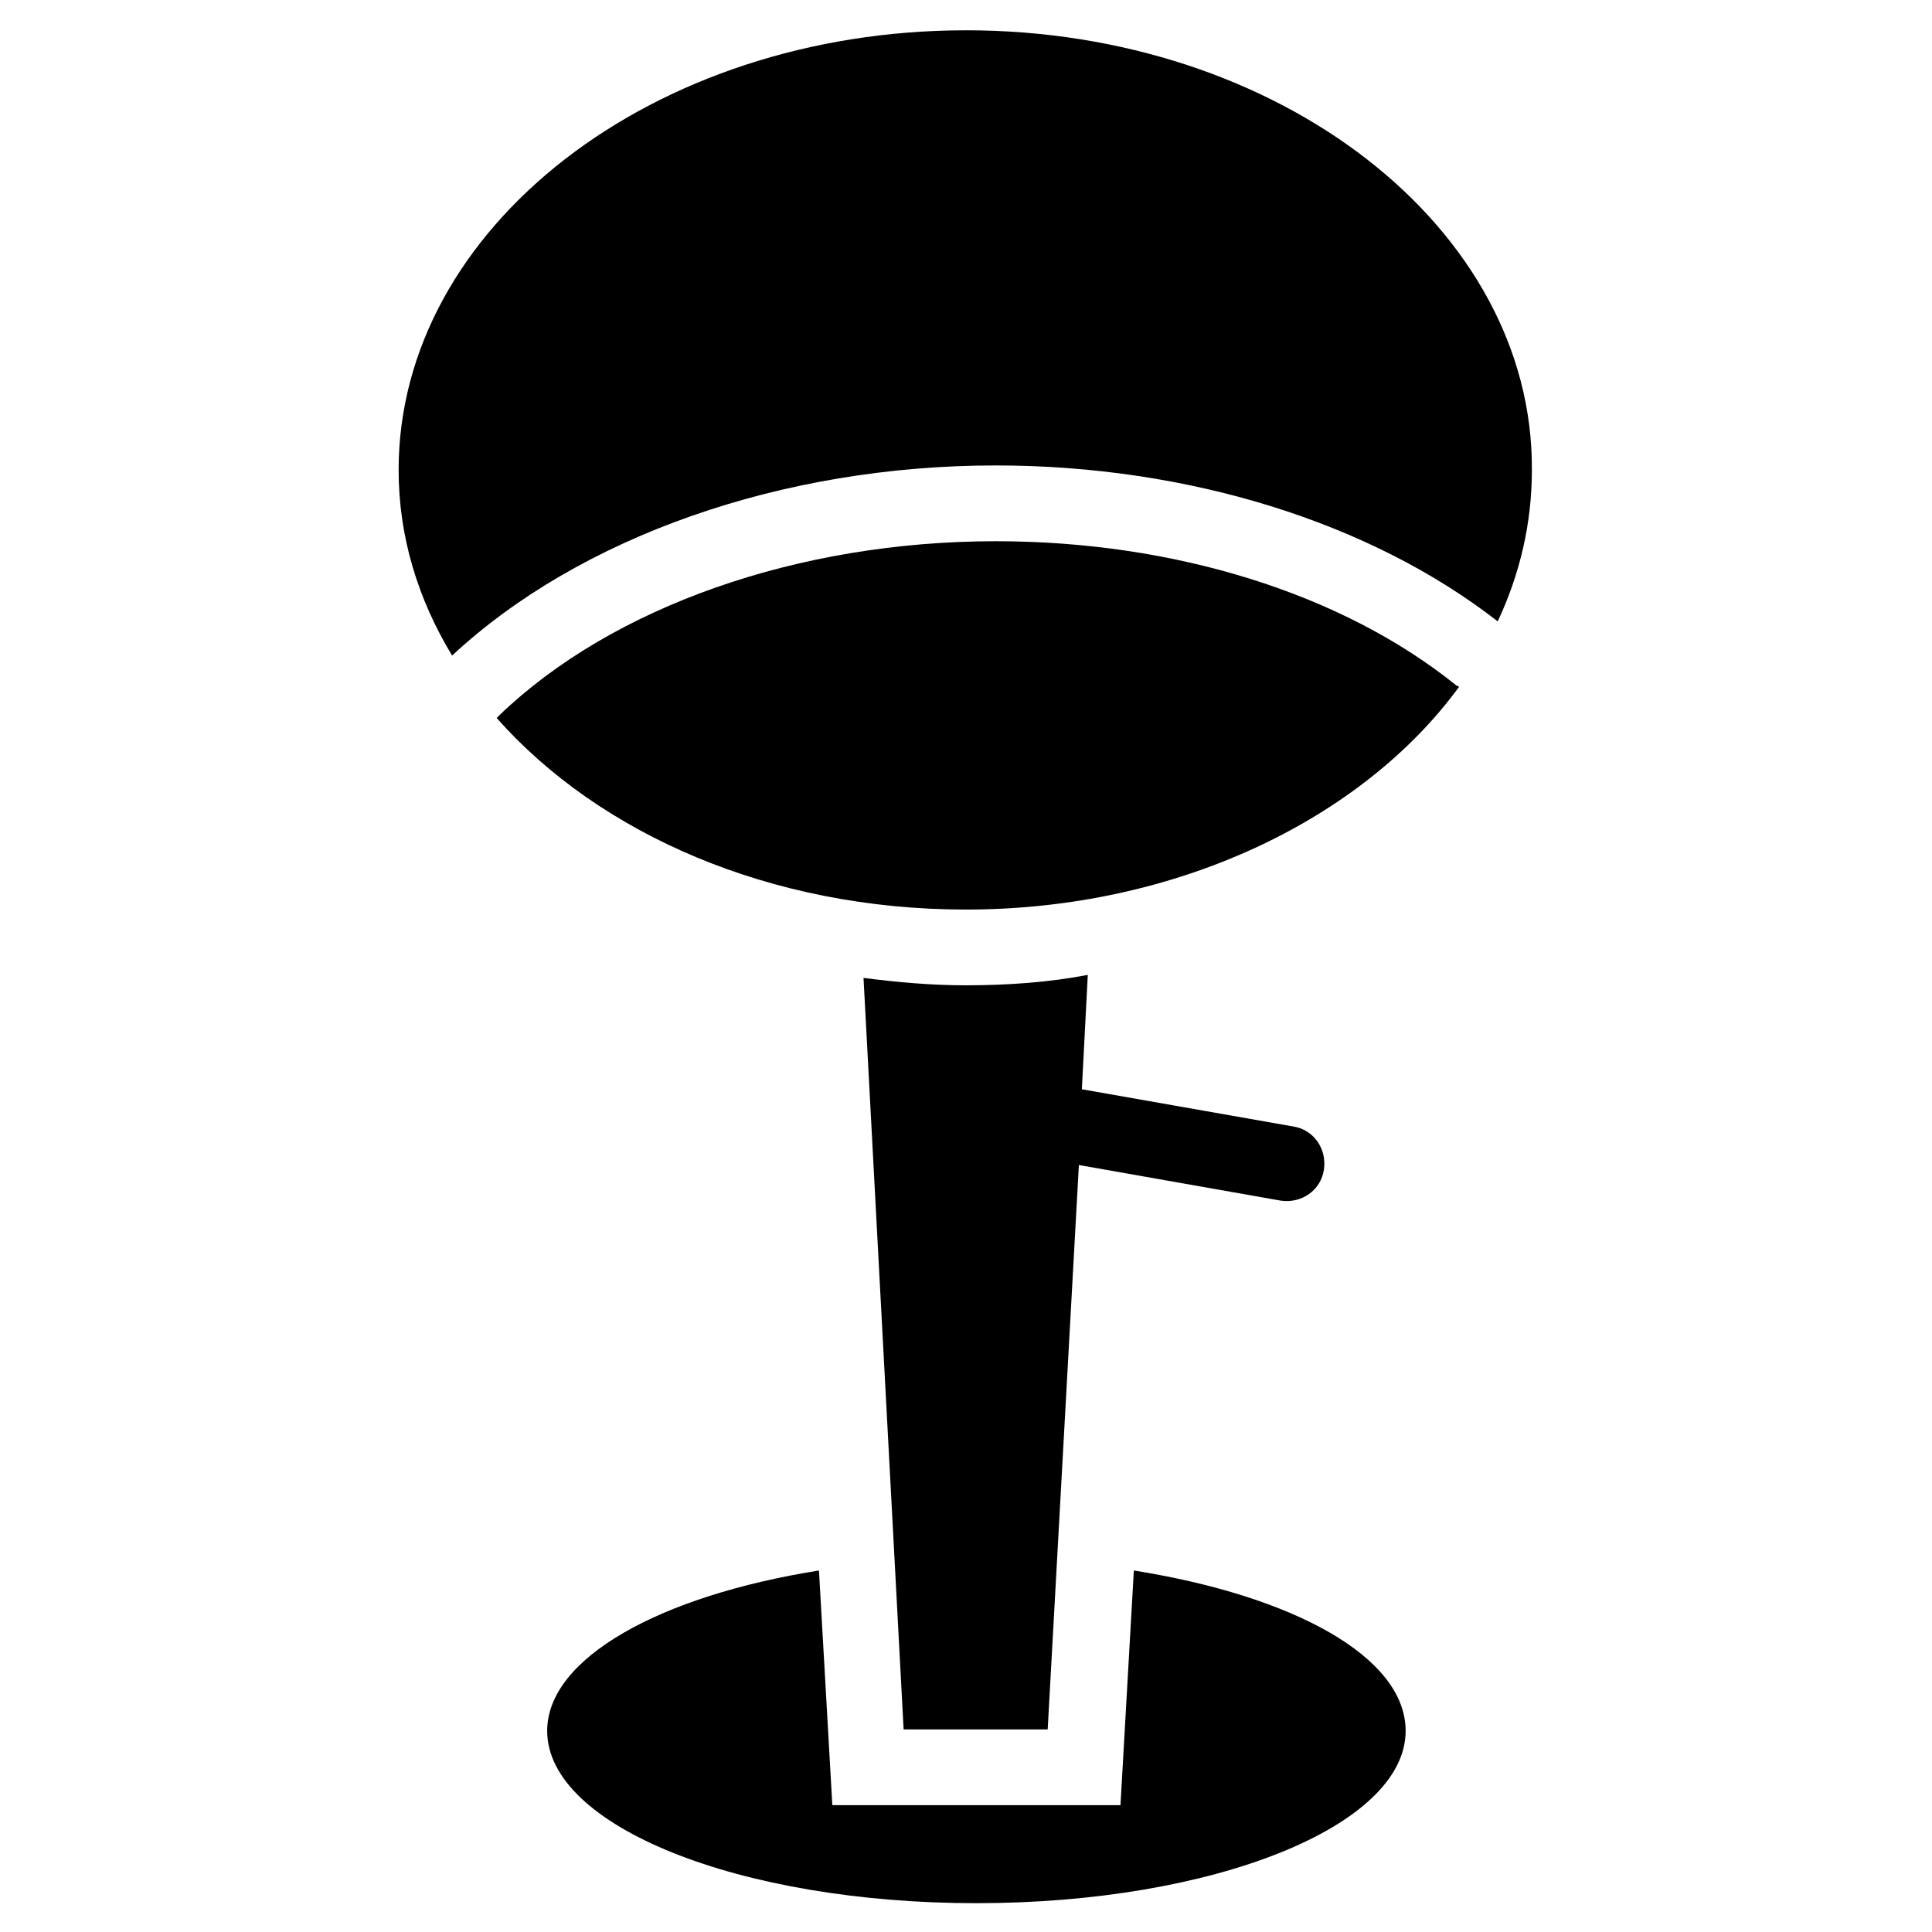
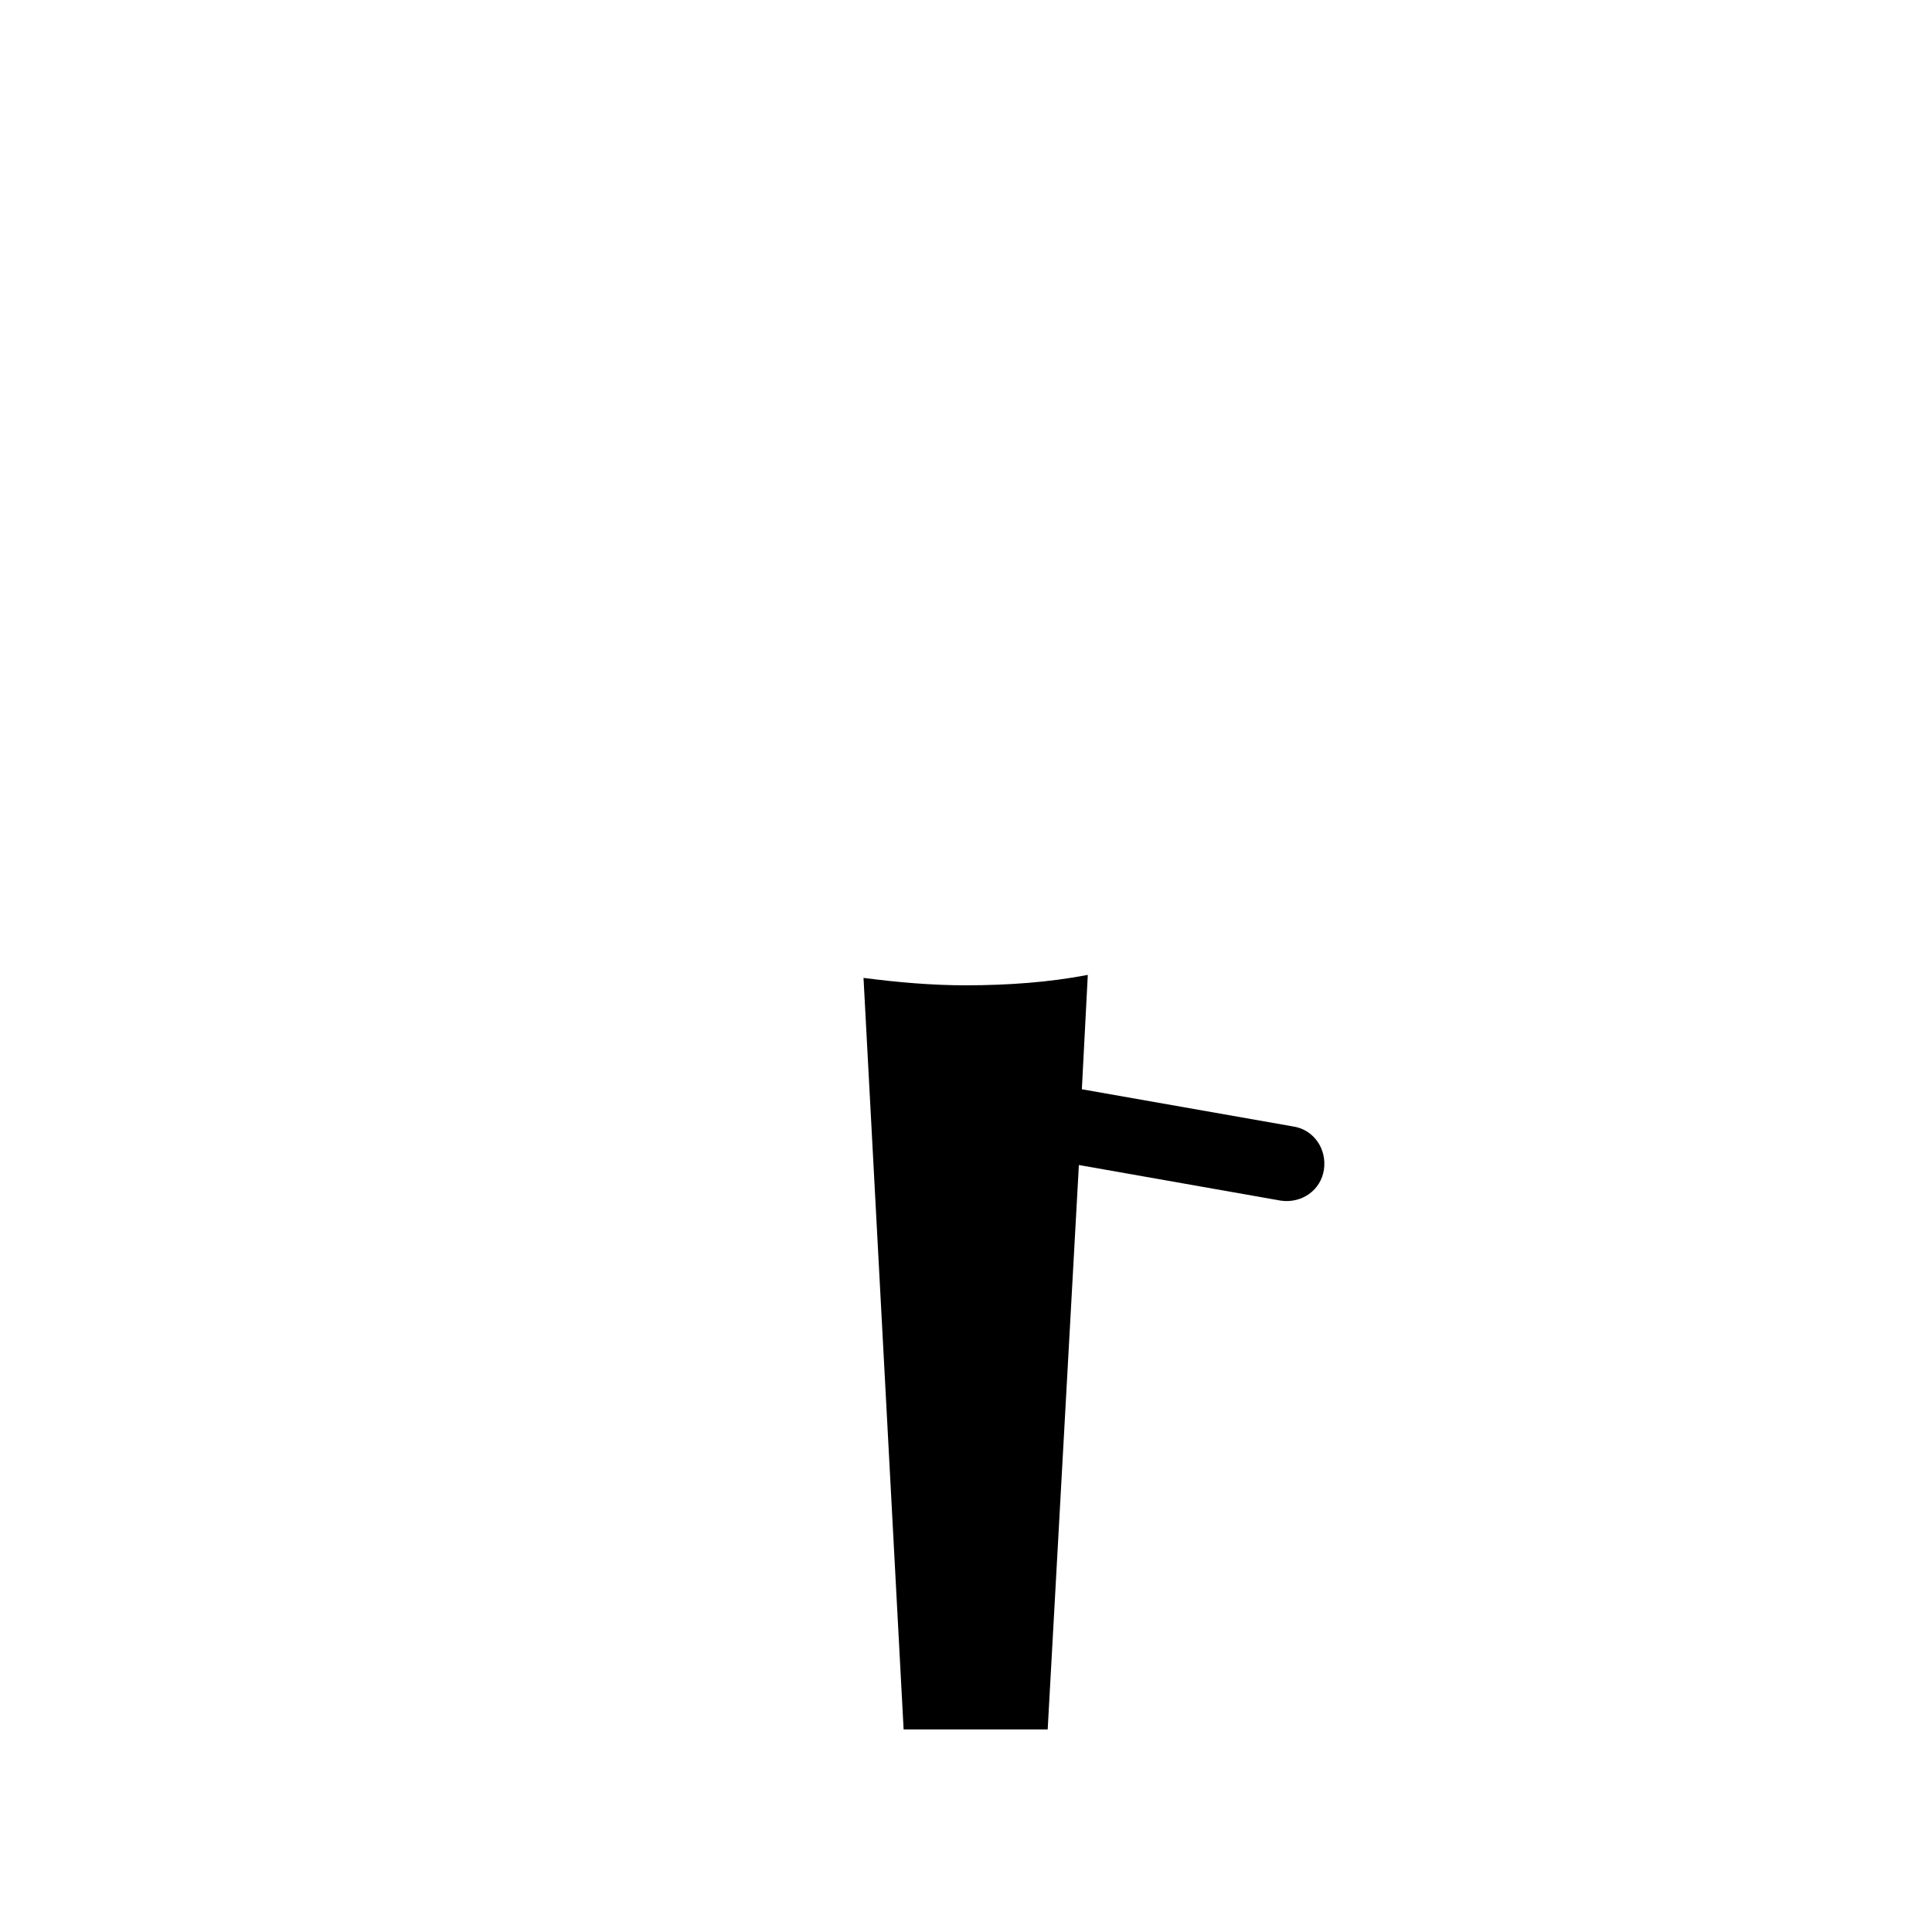
<svg xmlns="http://www.w3.org/2000/svg" fill="#000000" width="800px" height="800px" version="1.1" viewBox="144 144 512 512">
  <g>
-     <path d="m400 152.03c-83.051 0-150.36 52.348-150.36 116.5 0 17.711 5.117 34.242 14.168 49.199 33.852-31.488 87.379-50.383 144.06-50.383 50.773 0 99.188 14.957 133.04 41.328 5.902-12.594 9.055-25.977 9.055-40.148 0.391-64.152-66.918-116.5-149.96-116.5z" />
    <path d="m400 405.12c-9.055 0-18.105-0.789-27.16-1.969l10.629 199.16h38.18l8.266-149.57 53.531 9.445c5.512 0.789 10.629-2.754 11.414-8.266 0.789-5.512-2.754-10.629-8.266-11.414l-55.891-9.84 1.574-30.309c-10.238 1.969-21.258 2.758-32.277 2.758z" />
-     <path d="m407.87 287.43c-52.348 0-101.55 17.32-131.46 46.051l-0.789 0.789c27.16 30.699 72.422 50.773 124.38 50.773 55.891 0 105.09-24.008 130.68-59.039l-0.789-0.395c-30.309-24.406-74.785-38.18-122.02-38.18z" />
-     <path d="m444.48 560.2-3.543 62.188h-76.359l-3.543-62.188c-42.117 6.691-72.027 23.223-72.027 42.508 0 25.191 50.773 45.656 113.75 45.656 62.977 0 113.75-20.469 113.75-45.656 0-19.68-29.914-35.816-72.027-42.508z" />
  </g>
</svg>